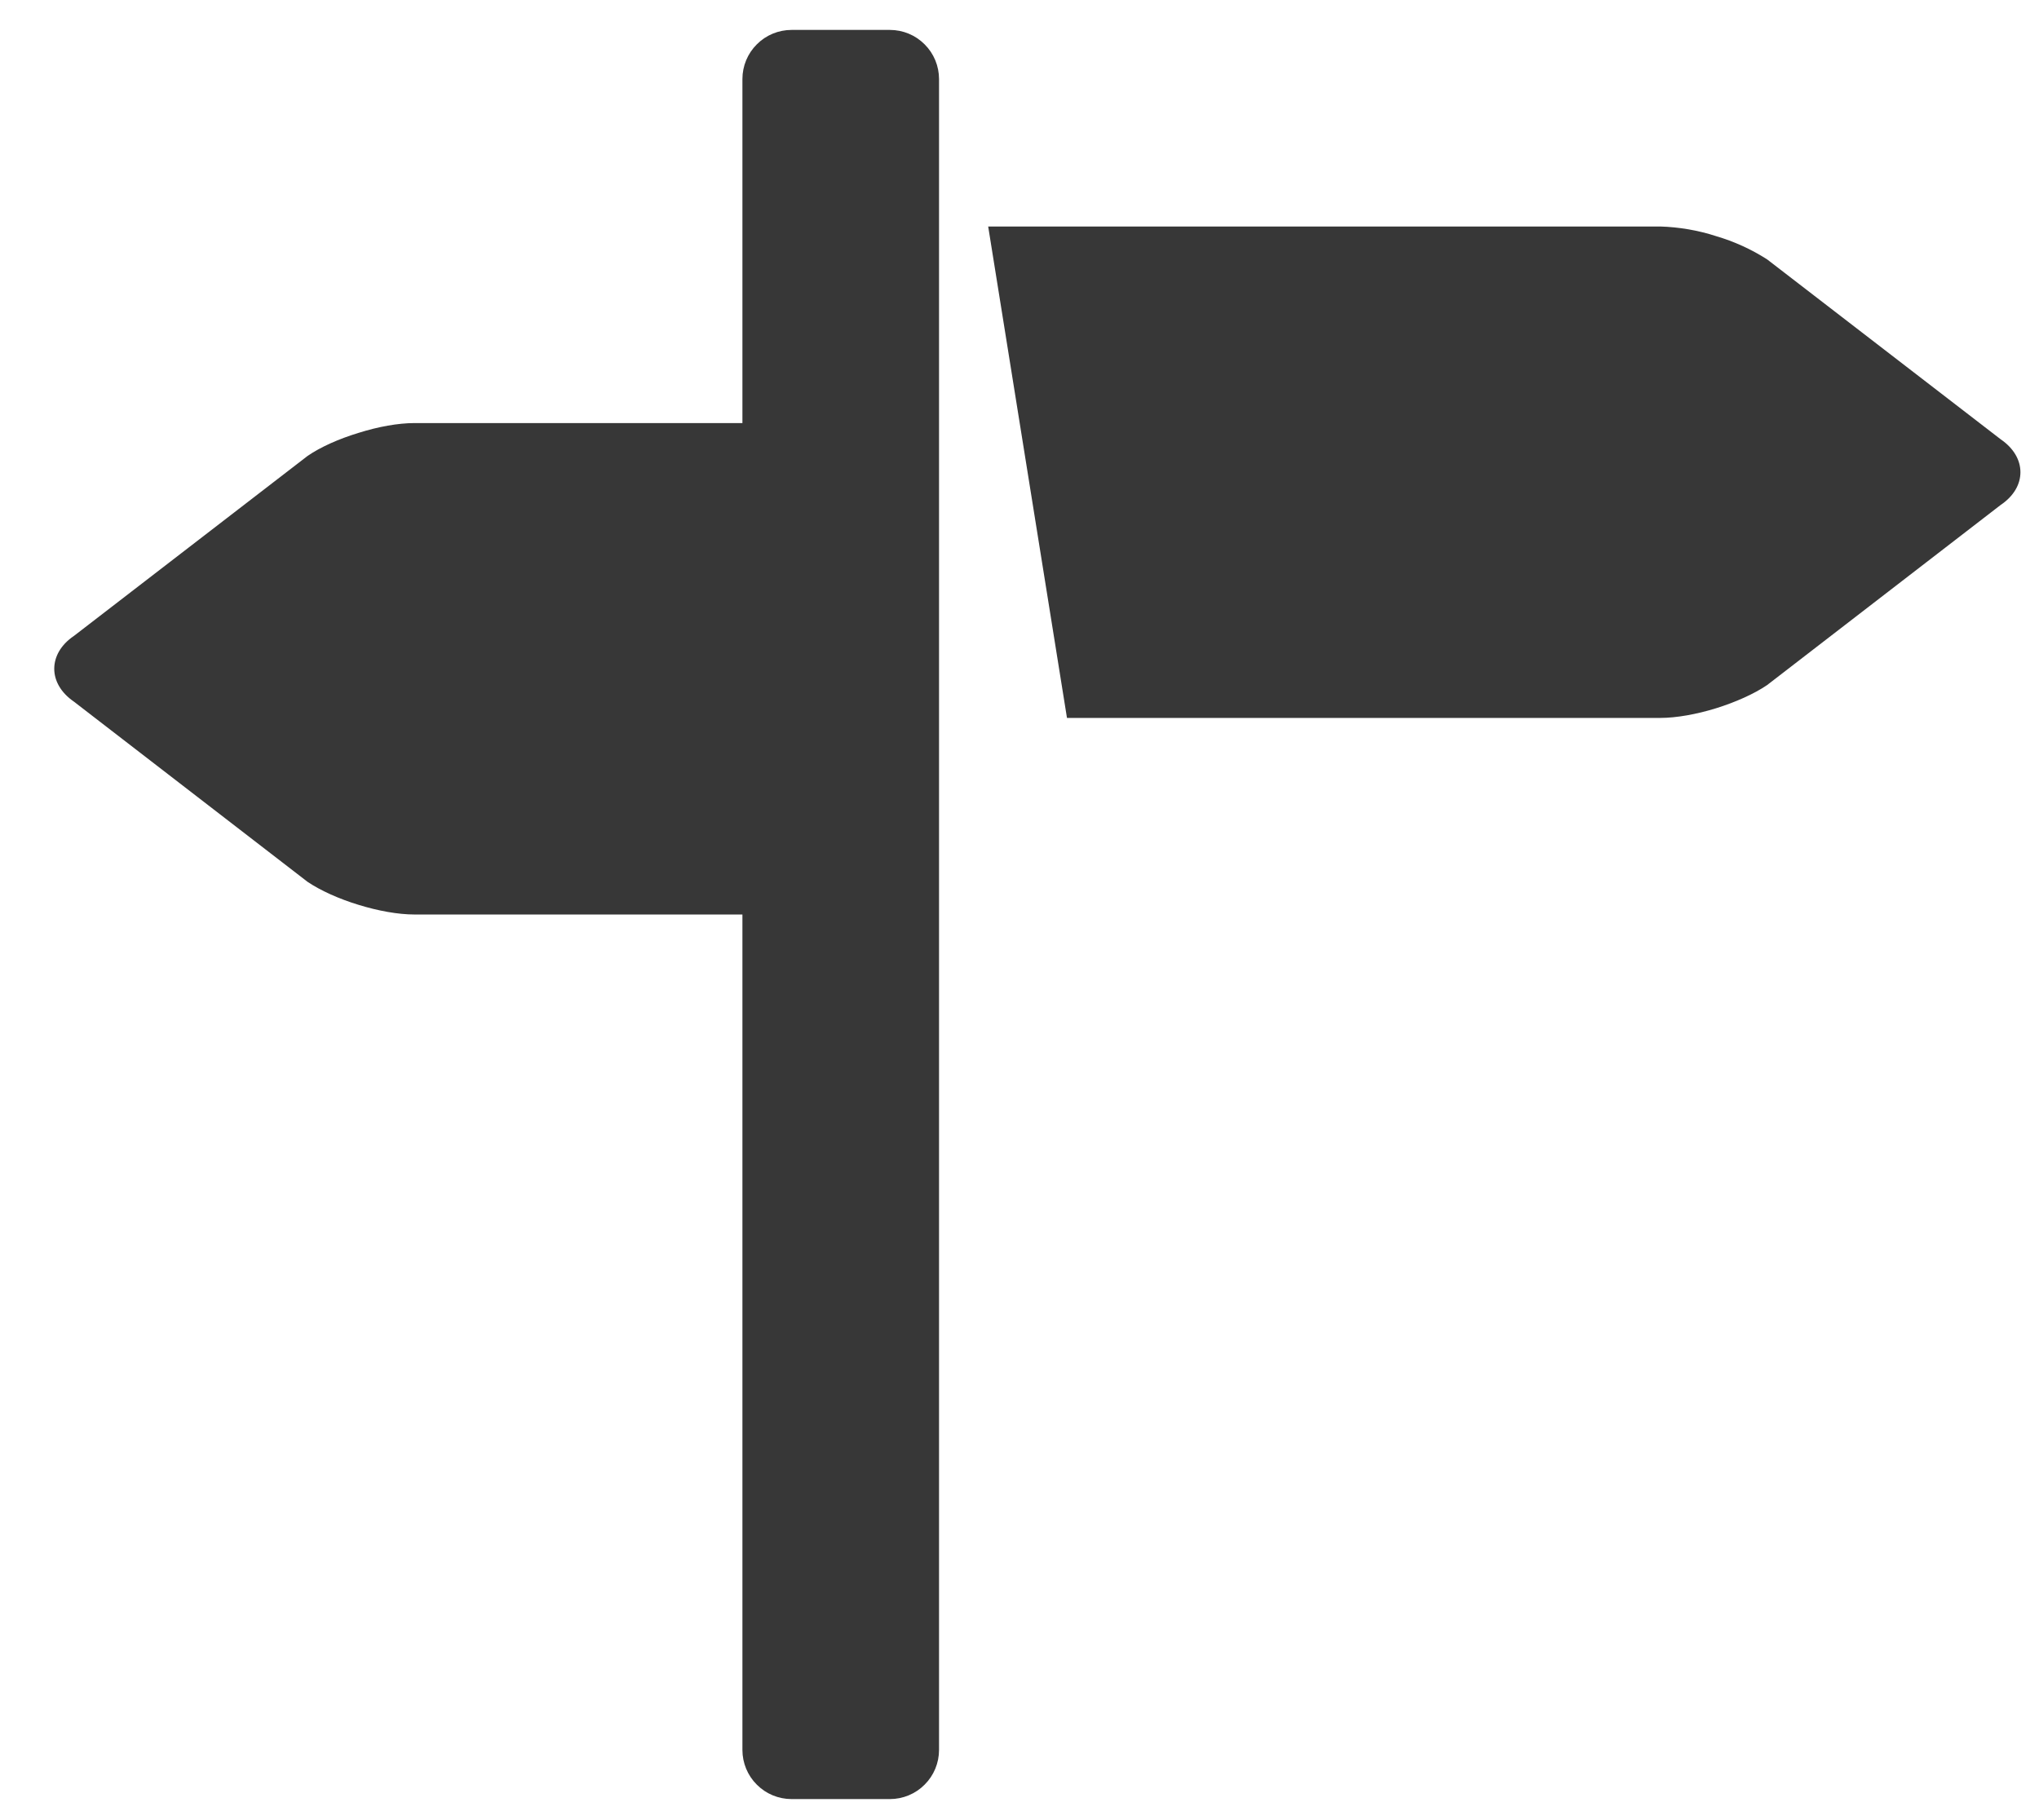
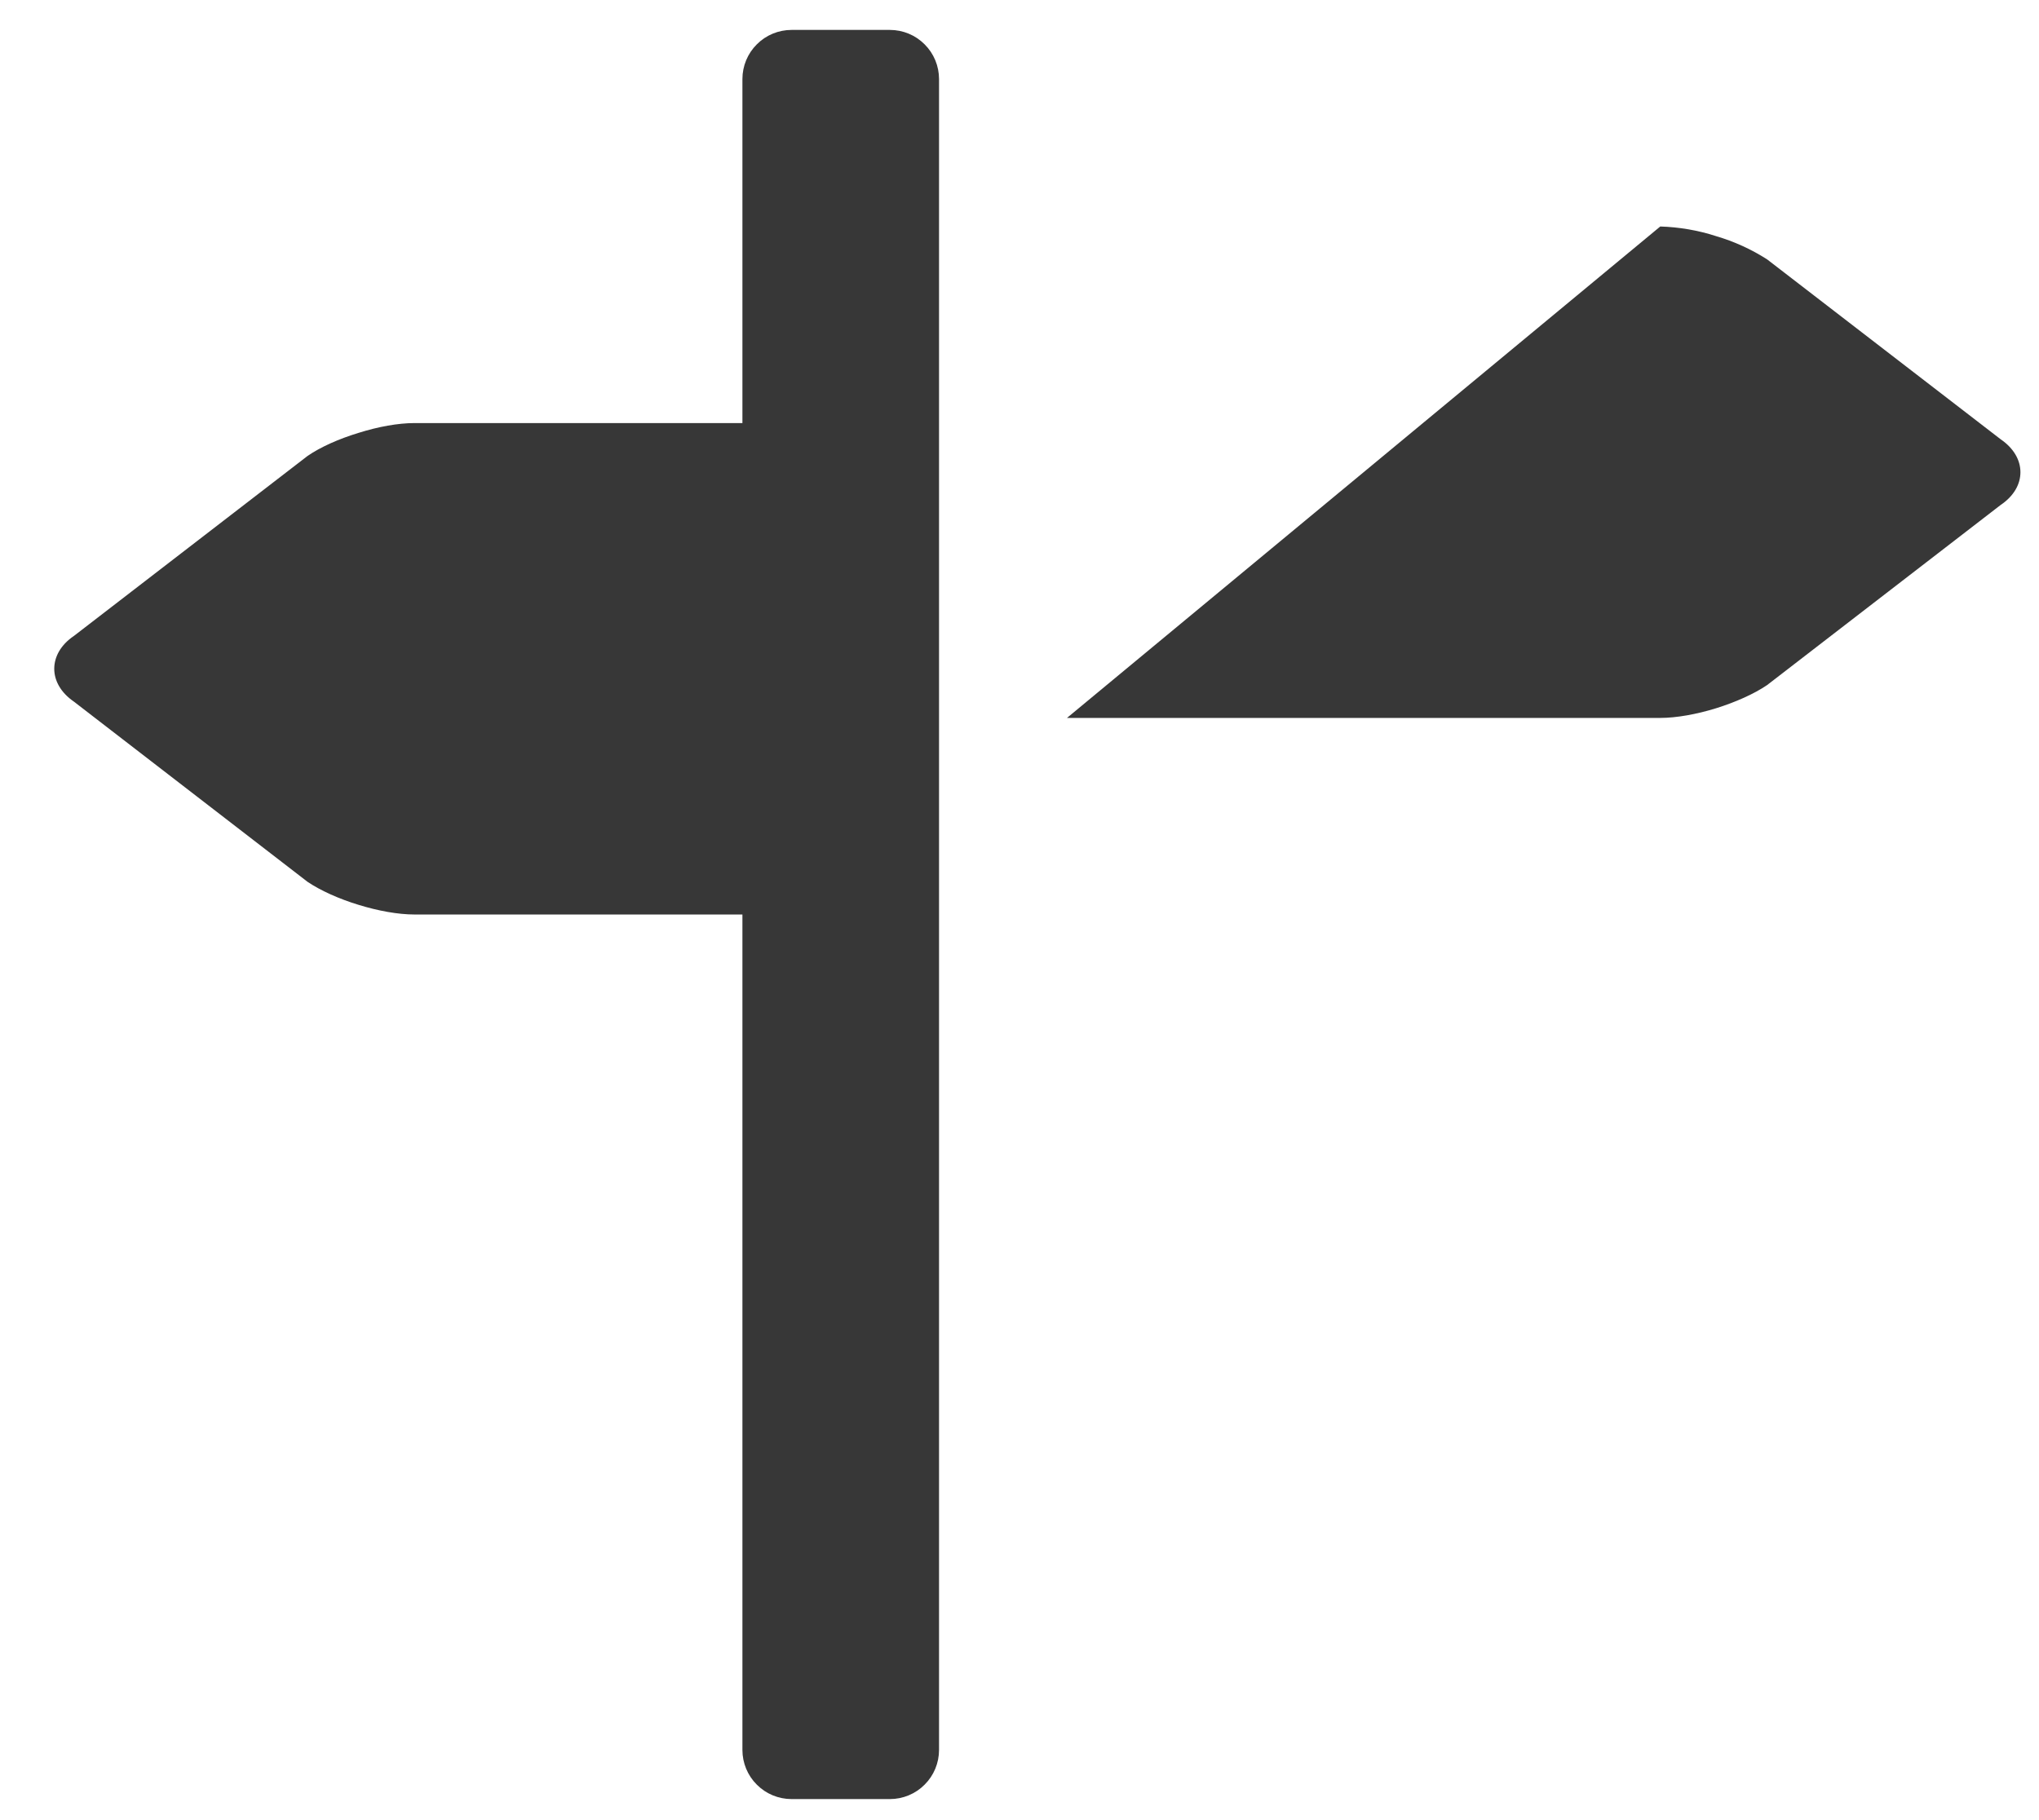
<svg xmlns="http://www.w3.org/2000/svg" width="28" height="25" viewBox="0 0 28 25" fill="none">
-   <path d="M27.474 6.034L24.267 3.563C24.05 3.424 23.813 3.316 23.564 3.243C23.317 3.163 23.059 3.119 22.799 3.111H13.57L14.652 9.861H22.799C23.02 9.861 23.297 9.811 23.563 9.729C23.829 9.646 24.085 9.533 24.266 9.41L27.472 6.937C27.655 6.814 27.745 6.651 27.745 6.486C27.745 6.321 27.655 6.158 27.474 6.034ZM12.22 0.411H10.87C10.691 0.411 10.519 0.482 10.393 0.609C10.266 0.735 10.195 0.907 10.195 1.086V5.811H5.692C5.467 5.811 5.192 5.861 4.926 5.945C4.659 6.026 4.404 6.138 4.223 6.263L1.016 8.734C0.834 8.857 0.745 9.021 0.745 9.186C0.745 9.349 0.834 9.513 1.016 9.638L4.223 12.112C4.404 12.234 4.659 12.348 4.926 12.429C5.192 12.511 5.467 12.561 5.692 12.561H10.195V24.036C10.195 24.215 10.266 24.387 10.393 24.513C10.519 24.64 10.691 24.711 10.87 24.711H12.22C12.399 24.711 12.571 24.64 12.697 24.513C12.824 24.387 12.895 24.215 12.895 24.036V1.086C12.895 0.907 12.824 0.735 12.697 0.609C12.571 0.482 12.399 0.411 12.22 0.411Z" fill="#373737" />
+   <path d="M27.474 6.034L24.267 3.563C24.05 3.424 23.813 3.316 23.564 3.243C23.317 3.163 23.059 3.119 22.799 3.111L14.652 9.861H22.799C23.02 9.861 23.297 9.811 23.563 9.729C23.829 9.646 24.085 9.533 24.266 9.41L27.472 6.937C27.655 6.814 27.745 6.651 27.745 6.486C27.745 6.321 27.655 6.158 27.474 6.034ZM12.22 0.411H10.87C10.691 0.411 10.519 0.482 10.393 0.609C10.266 0.735 10.195 0.907 10.195 1.086V5.811H5.692C5.467 5.811 5.192 5.861 4.926 5.945C4.659 6.026 4.404 6.138 4.223 6.263L1.016 8.734C0.834 8.857 0.745 9.021 0.745 9.186C0.745 9.349 0.834 9.513 1.016 9.638L4.223 12.112C4.404 12.234 4.659 12.348 4.926 12.429C5.192 12.511 5.467 12.561 5.692 12.561H10.195V24.036C10.195 24.215 10.266 24.387 10.393 24.513C10.519 24.64 10.691 24.711 10.87 24.711H12.22C12.399 24.711 12.571 24.64 12.697 24.513C12.824 24.387 12.895 24.215 12.895 24.036V1.086C12.895 0.907 12.824 0.735 12.697 0.609C12.571 0.482 12.399 0.411 12.22 0.411Z" fill="#373737" />
</svg>